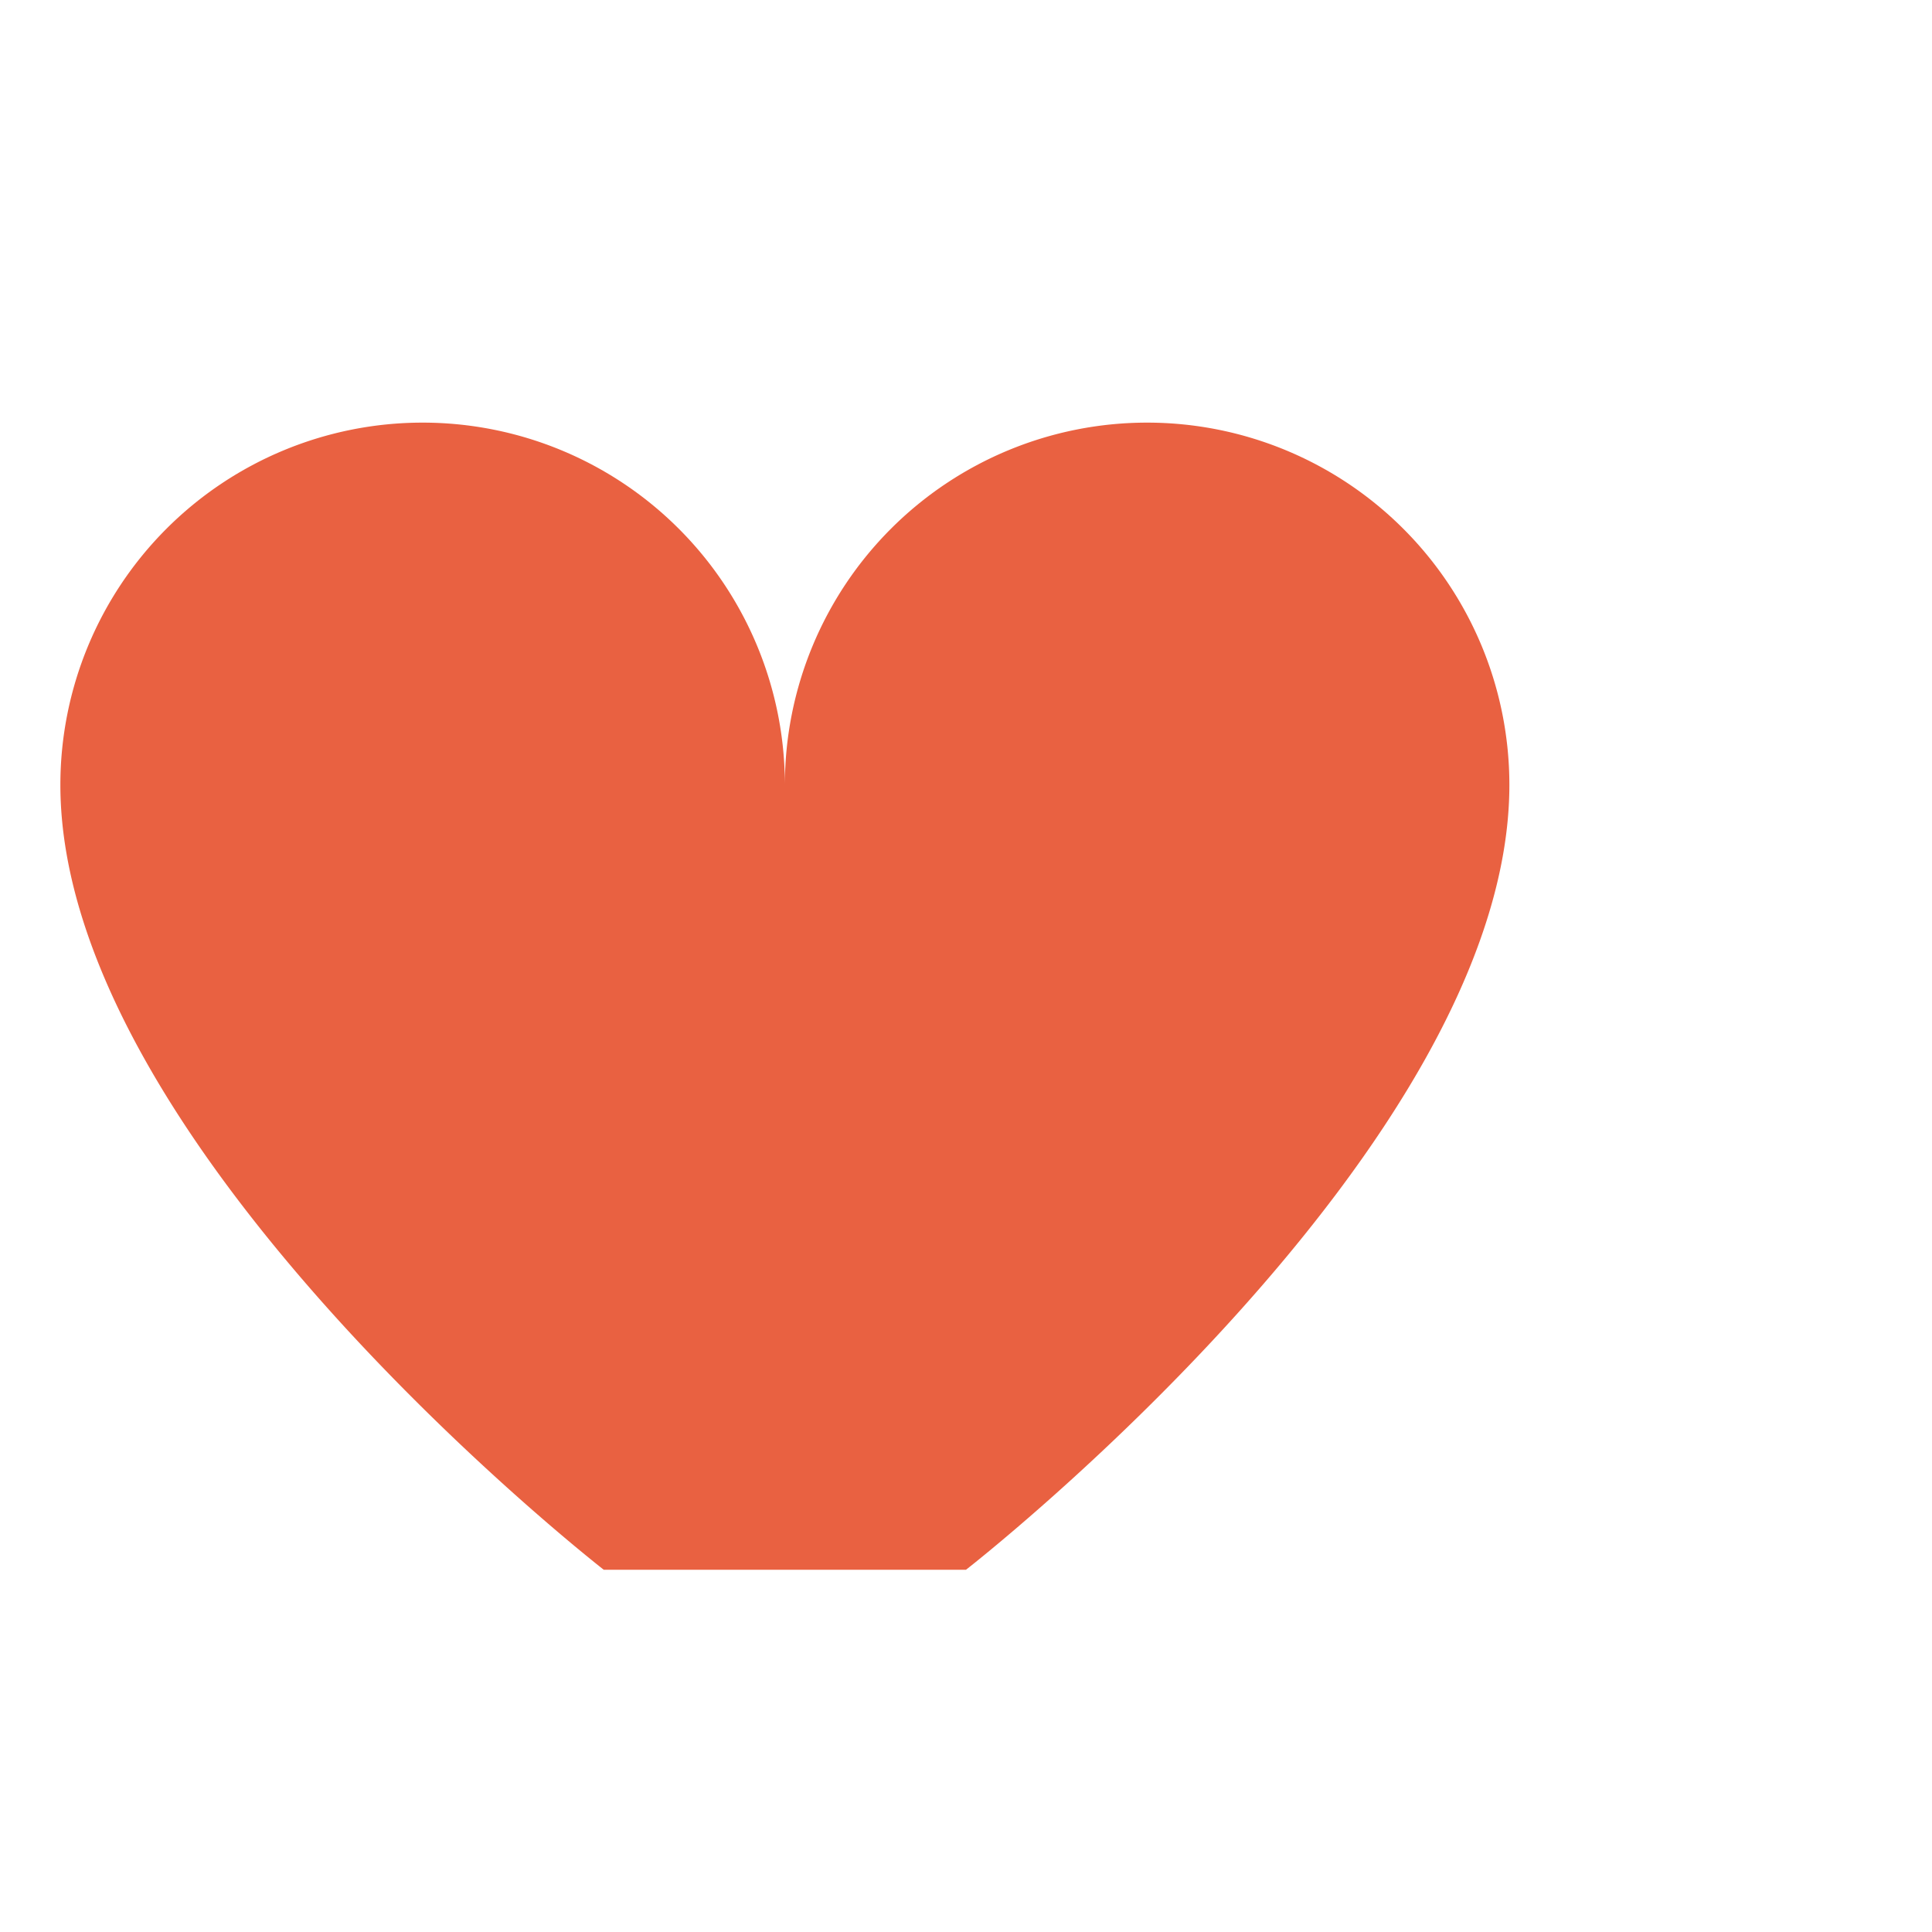
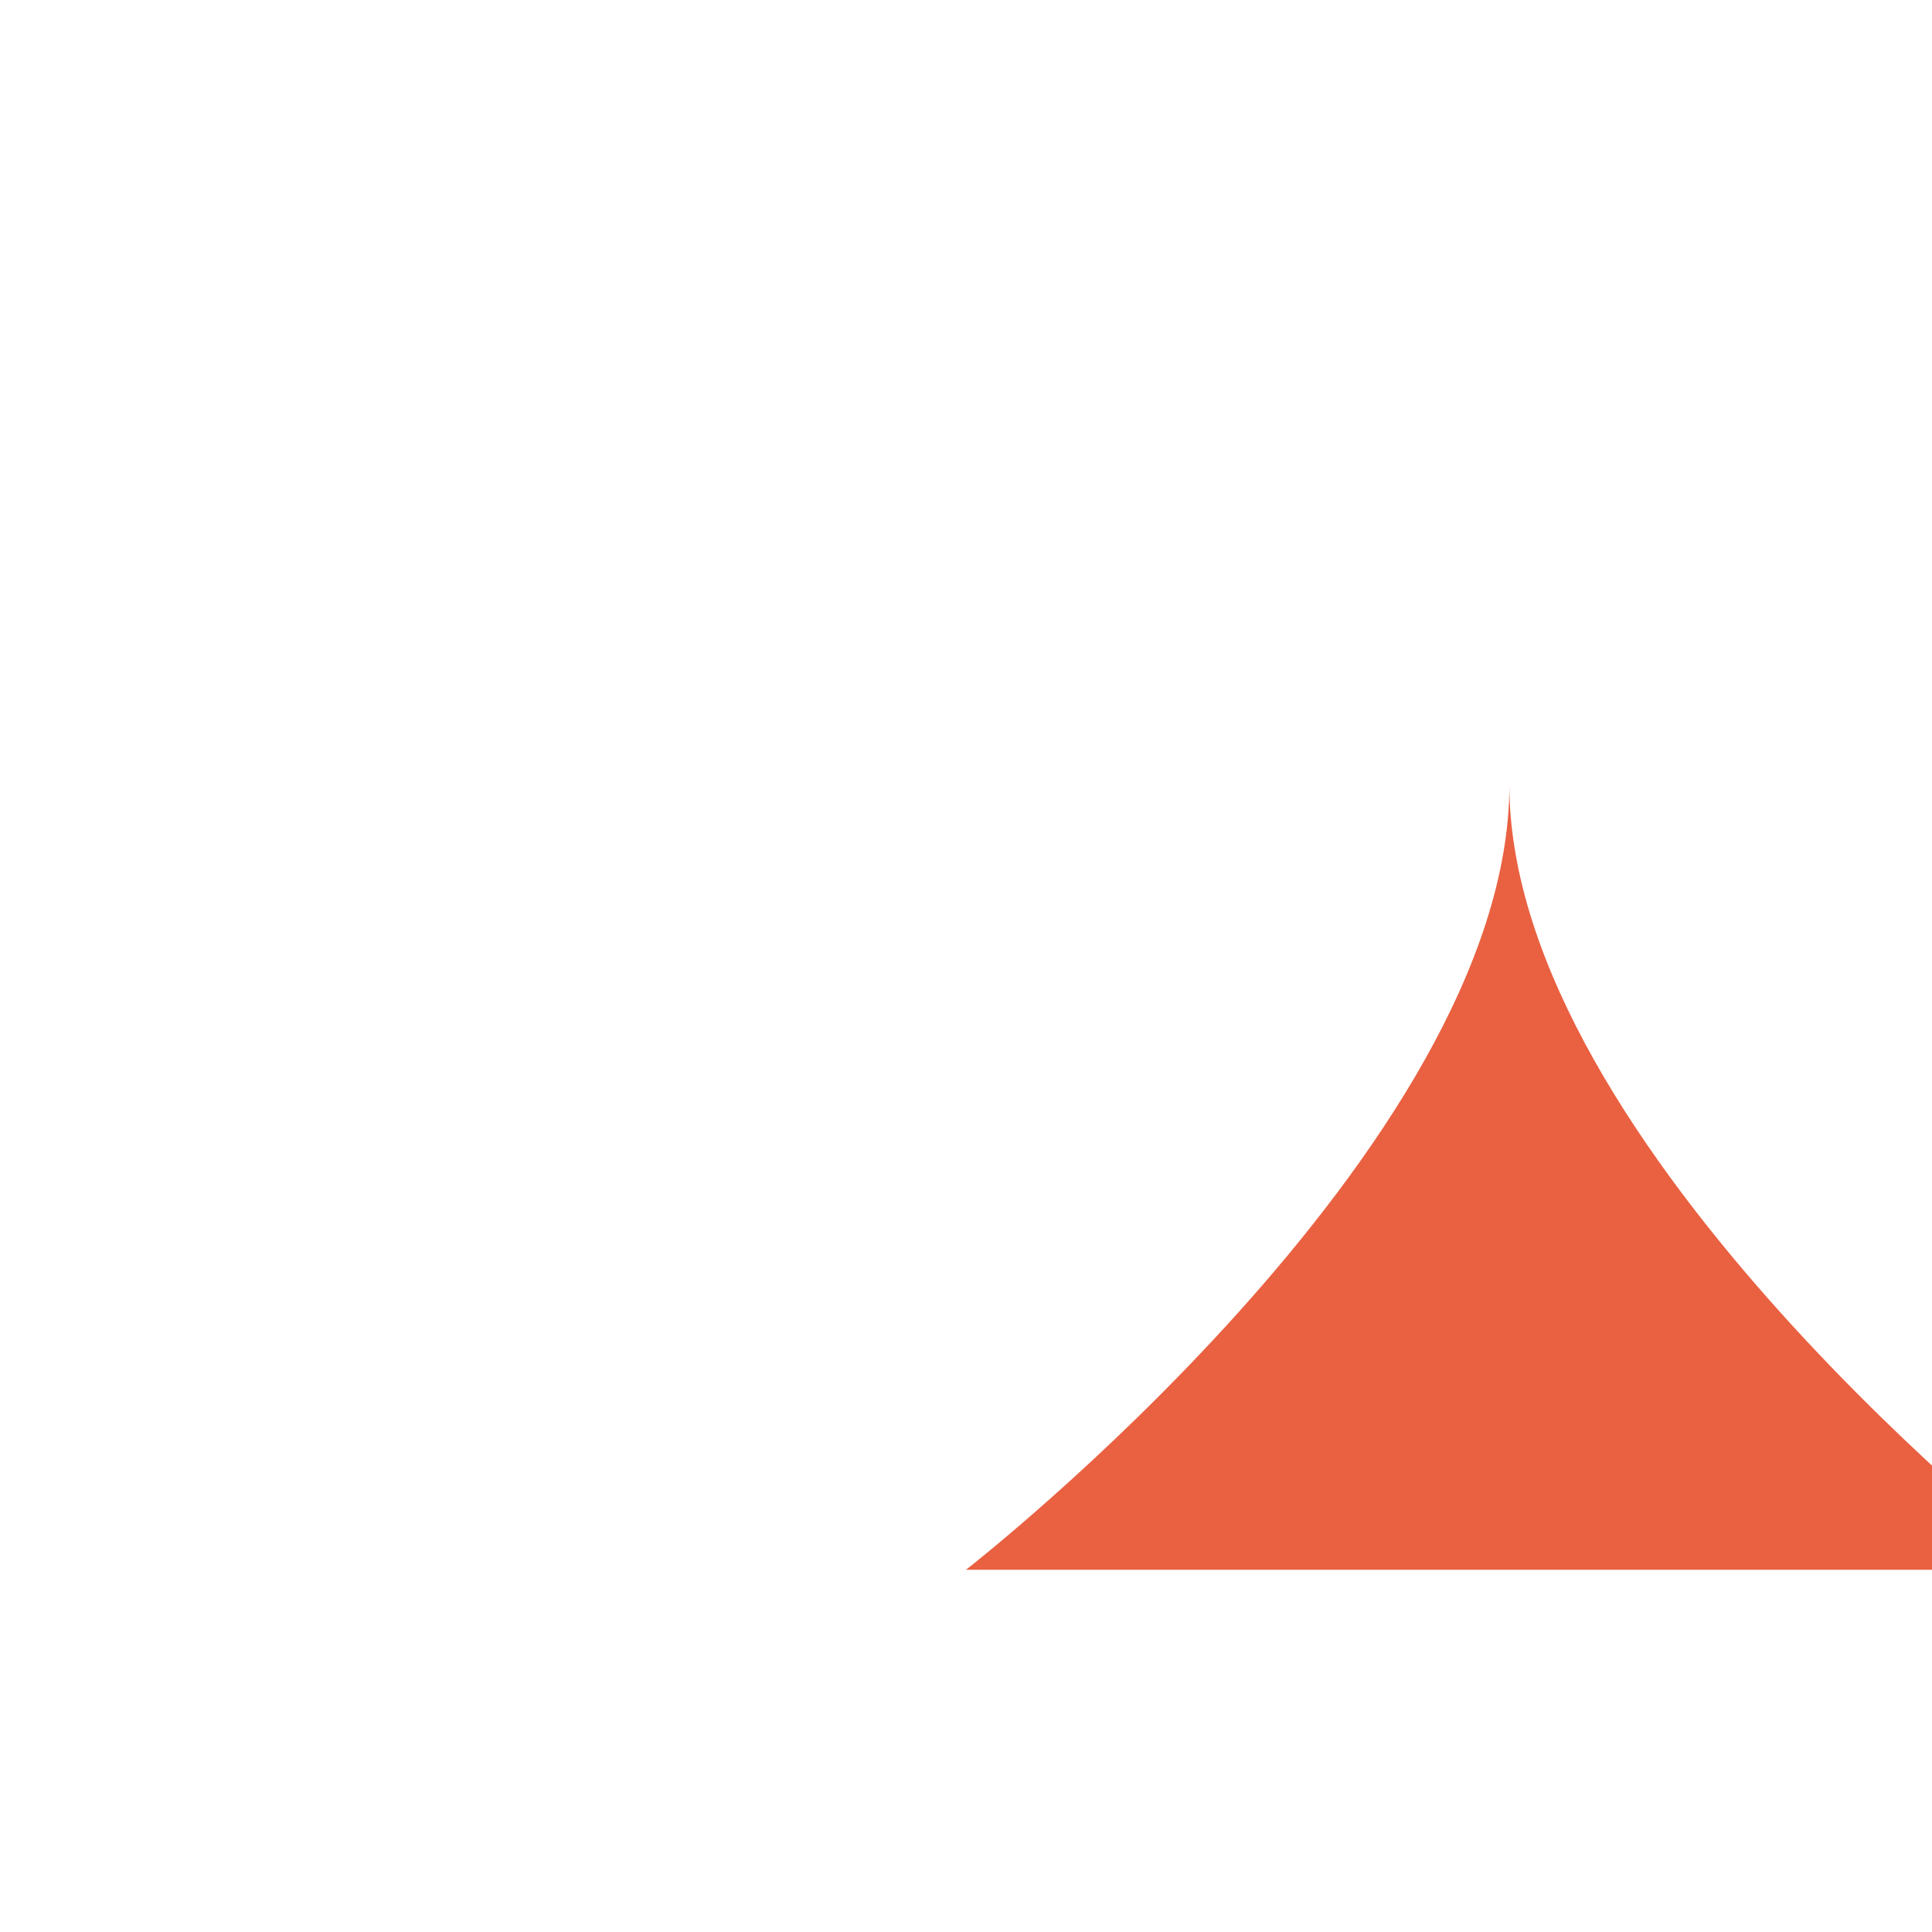
<svg xmlns="http://www.w3.org/2000/svg" viewBox="0 0 32 32" width="32" height="32">
-   <path d="M16 26s9-7 9-13a6 6 0 0 0-12 0 6 6 0 0 0-12 0c0 6 9 13 9 13z" fill="#E96141" />
+   <path d="M16 26s9-7 9-13c0 6 9 13 9 13z" fill="#E96141" />
</svg>